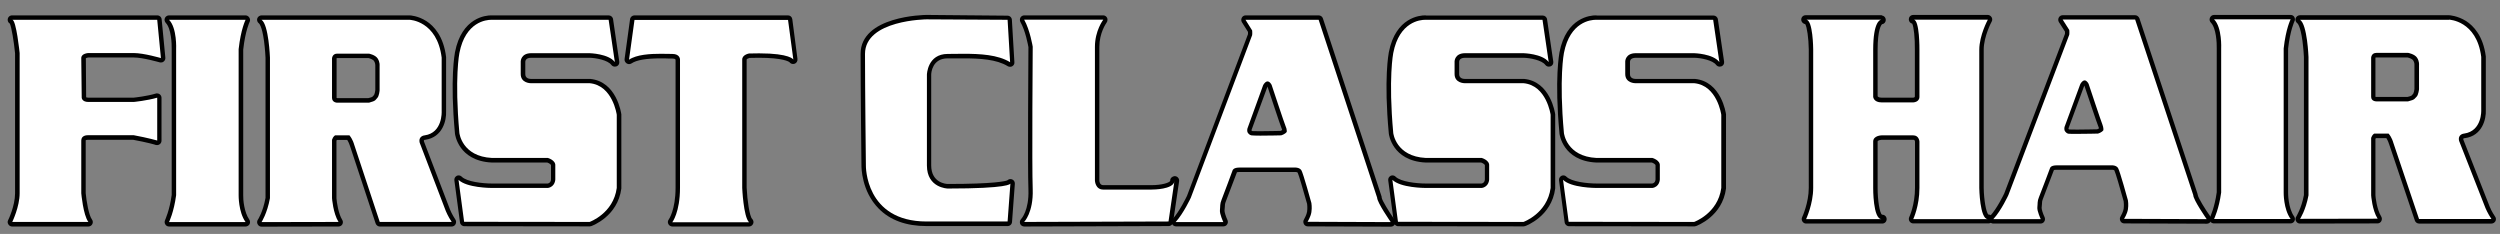
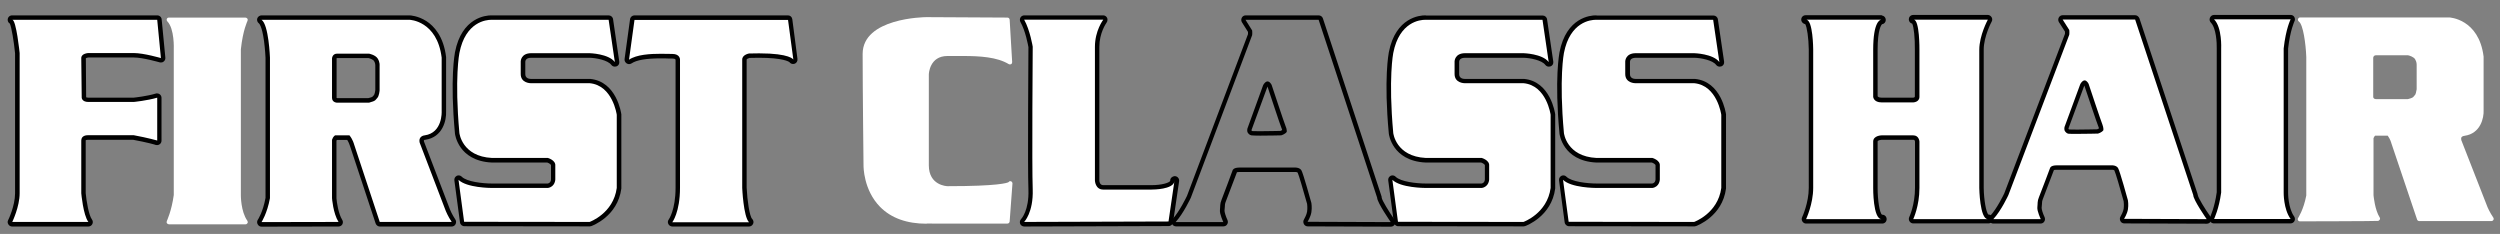
<svg xmlns="http://www.w3.org/2000/svg" version="1.1" id="First_Class_Hair_sign" x="0px" y="0px" viewBox="0 0 1691.9 158.3" style="enable-background:new 0 0 1691.9 158.3;" xml:space="preserve">
  <rect x="0" y="0" width="1691.9" height="158.3" fill="#808080" stroke="none" />
  <style type="text/css">
	.st0{fill:#FFFFFF;}
</style>
  <g id="FIRST_CLASS_HAIR">
    <g id="HAIR">
      <g id="R_1_">
        <path class="st0" d="M1556.5,149.8c-0.6,0-1.1-0.3-1.3-0.8c-0.3-0.5-0.2-1.1,0.1-1.5c0-0.1,3.7-5.6,5.5-15.2V38.6     c-0.3-8.7-2.1-22-5-24c-0.5-0.4-0.8-1.1-0.6-1.7c0.2-0.6,0.8-1.1,1.4-1.1h100.9c0.2,0,20.1,0.9,23.3,26.5c0,0.1,0,0.1,0,0.2v36     c0.3,5.3-2.1,15.9-12.9,17.4c-0.4,0-1.5,0.3-2,0.9c-0.3,0.5-0.4,1.1-0.2,2l17.8,45.5c0,0,1.5,3.5,3.9,7c0.3,0.5,0.3,1.1,0.1,1.5     s-0.8,0.8-1.3,0.8h-49c-0.6,0-1.2-0.4-1.4-1l-17.5-51.9c0,0,0-0.1,0-0.1c0,0-0.7-2.5-2.4-4.8h-8.5c-0.3,0.2-0.7,0.8-1.1,1.7v38.6     c0.1,0.8,0.9,9.9,4.2,15.1c0.3,0.5,0.3,1,0,1.5s-0.8,0.8-1.3,0.8C1609,149.7,1556.5,149.8,1556.5,149.8z M1608.1,37.4     c-1.8,0-2,1.4-2,1.8v26.3c0,1.5,1.7,1.6,2,1.6h21.4c3.2-0.8,3.6-1.3,4-1.8c0.2-0.3,0.4-0.6,0.8-0.9c0.5-0.4,1-2.5,1.2-4l0-16.4     c0-0.1,0-0.1,0-0.2c0-0.1,0.1-1.8-1.1-3.8c-1-1.5-3.7-2.4-4.8-2.6H1608.1z" />
-         <path d="M1657.4,13.3c0,0,18.7,0.6,21.8,25.2v36c0,0,0.7,14.2-11.6,15.9c0,0-4.4,0.3-3.4,4.9l17.9,45.6c0,0,1.5,3.6,4,7.3h-49     l-17.5-51.9c0,0-0.8-3.2-3.1-5.9h-9.7c0,0-1.4,0.7-2.1,2.9v38.9c0,0,0.7,10.1,4.4,15.8l-52.5,0.1c0,0,3.8-5.7,5.7-15.9V38.6     c0,0-0.8-22-5.7-25.2H1657.4 M1608.1,68.6h21.6c5-1.2,4.4-2,5.7-3.1c1.3-1.2,1.7-5.1,1.7-5.1l0-16.5c0,0,0.3-2.3-1.3-4.8     c-1.6-2.5-6-3.3-6-3.3s-18.2,0-21.6,0c-3.4,0-3.5,3.3-3.5,3.3v26.3C1604.6,68.6,1608.1,68.6,1608.1,68.6 M1657.4,10.3h-100.9     c-1.3,0-2.5,0.9-2.9,2.1s0.1,2.6,1.2,3.4c0,0,2,1.5,3.4,11.8c0.7,5.4,1,10.4,1,11V132c-1.7,9.2-5.2,14.5-5.2,14.6     c-0.6,0.9-0.7,2.1-0.1,3.1c0.5,1,1.5,1.6,2.6,1.6c0,0,0,0,0,0l52.5-0.1c1.1,0,2.1-0.6,2.6-1.6s0.5-2.1-0.1-3.1     c-3-4.8-3.9-13.4-3.9-14.4V94c0.1-0.2,0.2-0.3,0.3-0.5h7.1c1.2,1.9,1.7,3.6,1.7,3.7c0,0.1,0,0.1,0.1,0.2l17.5,51.9     c0.4,1.2,1.6,2,2.8,2h49c1.1,0,2.1-0.6,2.7-1.6c0.5-1,0.5-2.2-0.2-3.1c-2.2-3.2-3.6-6.4-3.7-6.8l-17.8-45.3c-0.1-0.5,0-0.7,0-0.7     c0.1-0.2,0.6-0.3,0.8-0.3c0.1,0,0.1,0,0.2,0c11.9-1.6,14.5-13.1,14.2-19V38.6c0-0.1,0-0.3,0-0.4c-1.8-13.9-8.3-20.7-13.4-24     C1663,10.6,1657.7,10.3,1657.4,10.3C1657.4,10.3,1657.4,10.3,1657.4,10.3L1657.4,10.3z M1607.7,38.9c0,0,0.1,0,0.4,0h21.3     c1.3,0.3,3.2,1.1,3.7,1.9c1,1.5,0.9,2.8,0.9,2.8c0,0.1,0,0.2,0,0.3l0,16.4c-0.1,1.2-0.5,2.6-0.8,3.1c-0.4,0.4-0.7,0.8-0.9,1     c-0.2,0.3-0.5,0.6-3,1.2h-21.2c-0.2,0-0.4-0.1-0.5-0.1V39.3C1607.6,39.1,1607.7,39,1607.7,38.9     C1607.7,38.9,1607.7,38.9,1607.7,38.9L1607.7,38.9z M1608.1,65.6C1608.1,65.6,1608.1,65.6,1608.1,65.6     C1608.1,65.6,1608.1,65.6,1608.1,65.6L1608.1,65.6L1608.1,65.6z" />
      </g>
      <g id="I_1_">
        <path class="st0" d="M1498.3,149.8c-0.5,0-1-0.3-1.3-0.7c-0.3-0.4-0.3-1-0.1-1.5c0-0.1,3.2-6.7,4.7-17.4V32.8     c0-0.2,0.6-13.6-4.4-18.6c-0.4-0.4-0.6-1.1-0.3-1.6c0.2-0.6,0.8-0.9,1.4-0.9h51.8c0.5,0,1,0.3,1.3,0.7c0.3,0.4,0.3,1,0,1.5     c0,0.1-3.1,6.1-4.5,19.1v97.5c0,0.1-0.1,10.8,4.4,17.1c0.3,0.5,0.4,1.1,0.1,1.6s-0.8,0.8-1.3,0.8H1498.3z" />
        <path d="M1550.2,13.1c0,0-3.2,6.1-4.7,19.7v97.5c0,0-0.2,11.2,4.7,17.9h-51.8c0,0,3.3-6.8,4.8-17.9V32.8c0,0,0.7-14.2-4.8-19.7     H1550.2 M1550.2,10.1h-51.8c-1.2,0-2.3,0.7-2.8,1.9s-0.2,2.4,0.6,3.3c3.7,3.7,4.1,14.1,4,17.4c0,0,0,0.1,0,0.1v97.3     c-1.4,10.4-4.5,16.8-4.5,16.8c-0.5,0.9-0.4,2,0.1,2.9c0.5,0.9,1.5,1.4,2.5,1.4h51.8c1.1,0,2.2-0.6,2.7-1.6c0.5-1,0.4-2.2-0.2-3.1     c-4.2-5.8-4.1-16.1-4.1-16.2l0-97.4c1.4-12.6,4.3-18.4,4.3-18.5c0.5-0.9,0.4-2-0.1-2.9C1552.2,10.6,1551.2,10.1,1550.2,10.1     L1550.2,10.1z M1550.2,16.1L1550.2,16.1L1550.2,16.1L1550.2,16.1z" />
      </g>
      <g id="A_1_">
        <path class="st0" d="M1437.5,149.7c-0.5,0-1-0.3-1.3-0.8s-0.2-1.1,0.1-1.5c0,0,1.9-3.1,2.3-5.8c0.4-2.5,0.1-5.1,0-5.6     c-2.3-8.2-5.7-20.1-6.5-21.4c-0.7-1.1-2.4-1.1-2.5-1.1h-37.9c-2.1,0-2.9,0.6-3,0.8c0,0,0,0,0,0c-0.3,0.7-6.3,16.9-7.5,19.8     c-0.7,1.7-0.8,2.9-0.8,4.3c0,0.6,0,1.4-0.1,2.2c-0.2,1.4,1.2,5.1,2.1,7.2c0.2,0.5,0.2,1-0.1,1.4s-0.8,0.7-1.3,0.7H1349     c-0.6,0-1.1-0.4-1.4-0.9s-0.1-1.2,0.3-1.6c5-5.4,9.6-15.1,9.9-15.8l41.1-108.3c0.1-0.8,0-1.8,0-2.3l-4.3-6.8     c-0.3-0.5-0.3-1-0.1-1.5c0.3-0.5,0.8-0.8,1.3-0.8h49.1c0.6,0,1.2,0.4,1.4,1l39.3,118.7c0.1,0.2,0.1,0.3,0.1,0.5     c0,1.7,4.6,9.4,8.9,15.4c0.3,0.5,0.4,1.1,0.1,1.6c-0.3,0.5-0.8,0.8-1.3,0.8C1493.5,149.8,1437.5,149.7,1437.5,149.7z      M1398.5,87.7c0.1,0.2,0.6,1.1,1.5,1.3c0.2,0,1.1,0.2,5.7,0.2c5.4,0,12.5-0.2,13.8-0.2c0.6-0.2,1.7-0.6,2.5-1.4     c0-0.5-0.1-1.5-0.6-2.7c-0.8-1.8-8.3-24.5-9.3-27.5c-0.3-0.7-1-1.5-1.3-1.5c-0.2,0-0.8,0.3-1.5,1.6l-10.7,28.9c0,0,0,0,0,0     C1398.5,86.4,1398.3,87,1398.5,87.7z" />
        <path d="M1445,13.3l39.3,118.7c0,3.3,9.1,16.3,9.1,16.3l-55.9-0.2c0,0,2.1-3.3,2.6-6.4s0-6.1,0-6.1s-5.5-20.1-6.7-21.9     c-1.2-1.8-3.7-1.8-3.7-1.8s-33.9,0-37.9,0s-4.4,1.8-4.4,1.8s-6.3,16.9-7.5,19.7c-1.2,2.8-0.8,4.4-1.1,6.9c-0.3,2.5,2.3,8,2.3,8     H1349c5.4-5.8,10.2-16.3,10.2-16.3l41.2-108.5c0.2-1.4,0-3.2,0-3.2l-4.5-7.1H1445 M1405.8,90.6c5.9,0,14-0.2,14-0.2     s2.5-0.6,3.7-2.3c0,0,0.2-1.6-0.7-3.9c-0.8-1.8-9.3-27.4-9.3-27.4s-1.1-2.4-2.7-2.4c-0.8,0-1.8,0.6-2.9,2.4l-10.7,29.1     c0,0-0.3,1.1,0,2.3c0,0,0.7,1.9,2.6,2.3C1400.4,90.6,1402.8,90.6,1405.8,90.6 M1445,10.3h-49.1c-1.1,0-2.1,0.6-2.6,1.6     s-0.5,2.1,0.1,3.1l4.1,6.4c0,0.5,0,1,0,1.5l-41.1,108c-0.5,1-4.9,10.3-9.7,15.4c-0.8,0.9-1,2.1-0.5,3.2s1.6,1.8,2.7,1.8h32.1     c1,0,2-0.5,2.5-1.4c0.6-0.9,0.6-2,0.2-2.9c-1.2-2.5-2.1-5.5-2-6.4c0.1-0.9,0.1-1.6,0.2-2.3c0-1.4,0.1-2.3,0.7-3.8     c1.1-2.7,6.4-16.8,7.4-19.4c0.2-0.1,0.8-0.2,1.8-0.2h37.9c0.4,0,1,0.2,1.2,0.4c0.8,1.6,3.8,11.8,6.3,20.9c0.1,0.6,0.3,2.9,0,5.1     c-0.3,2-1.7,4.5-2.1,5.2c-0.6,0.9-0.6,2.1-0.1,3.1c0.5,1,1.5,1.6,2.6,1.6l55.9,0.2c0,0,0,0,0,0c1.1,0,2.1-0.6,2.7-1.6     c0.5-1,0.4-2.2-0.2-3.1c-4-5.6-8.3-12.8-8.6-14.6c0-0.3-0.1-0.6-0.2-0.9l-39.3-118.7C1447.4,11.2,1446.3,10.3,1445,10.3     L1445,10.3z M1410.5,58.1c0-0.1,0.1-0.1,0.1-0.2c0,0,0,0,0,0c1.6,4.7,8.6,25.7,9.4,27.5c0.3,0.6,0.4,1.1,0.5,1.5     c-0.4,0.2-0.8,0.4-1.2,0.6c-1.7,0-8.4,0.2-13.5,0.2c-4.2,0-5.3-0.1-5.5-0.1c-0.2,0-0.3-0.2-0.4-0.4c0-0.2,0-0.3,0-0.4     L1410.5,58.1L1410.5,58.1z" />
      </g>
      <g id="H_1_">
        <path class="st0" d="M1294.8,149.8c-0.5,0-1-0.3-1.3-0.7s-0.3-1-0.1-1.4c0-0.1,4-8.7,4-20.4V95.8c0-0.6-0.3-2.7-2.7-2.7h-21.4     c-0.1,0-4.2,0.1-4.2,2.7v31.4c0,6.1,0.8,16.6,3.4,19.2c0.4,0.4,0.6,0.4,0.8,0.4h0.4c0.8,0,1.5,0.7,1.5,1.5s-0.7,1.5-1.5,1.5     h-51.5c-0.5,0-1-0.3-1.3-0.7c-0.3-0.4-0.3-1-0.1-1.4c0-0.1,4.6-10.2,4.6-20.5V33.4c0-10.3-1.8-18.6-3.3-18.6h-0.3     c-0.8,0-1.5-0.7-1.5-1.5s0.7-1.5,1.5-1.5c0,0,51.3,0,51.3,0c0.2,0,0.2,0,0.2,0c0.8,0.1,1.4,0.8,1.3,1.6s-0.7,1.4-1.5,1.4h0     c-0.2,0.1-4.1,1.5-4.1,18.9v31.8c0,0.3,0.4,2.3,4.2,2.3h21.4c0.4,0,2.7-0.2,2.7-2.3V33.8c0.1-9.2-1-17.9-2.4-18.9     c-1.6,0-1.6-1.3-1.6-1.5c0-0.2,0-1.5,1.7-1.5l50.2,0c0.5,0,1,0.3,1.3,0.7c0.3,0.5,0.3,1,0,1.5c-0.1,0.1-5.6,10.4-5.6,19.7v93.5     c0.1,10.2,2.1,19.6,4.3,19.6h0.4c0.8,0,1.5,0.7,1.5,1.5s-0.7,1.5-1.5,1.5H1294.8z" />
        <path d="M1273.3,13.3C1273.3,13.3,1273.3,13.3,1273.3,13.3C1273.3,13.3,1273.3,13.3,1273.3,13.3     C1273.2,13.3,1273.3,13.3,1273.3,13.3 M1295.1,13.3C1295.1,13.3,1295.1,13.3,1295.1,13.3C1294.8,13.3,1294.8,13.3,1295.1,13.3      M1295.1,13.3c3.7,0,50.2,0,50.2,0s-5.8,10.6-5.8,20.4s0,93.5,0,93.5s0.3,21.1,5.8,21.1c-4.7,0-50.5,0-50.5,0s4.2-8.8,4.2-21.1     s0-31.4,0-31.4s-0.2-4.2-4.2-4.2s-21.4,0-21.4,0s-5.7,0.1-5.7,4.2c0,4.1,0,31.4,0,31.4s-0.2,21.1,5.7,21.1c0.3,0,0.4,0,0.4,0     h-51.5c0,0,4.8-10.3,4.8-21.1s0-93.8,0-93.8s-0.1-20.1-4.8-20.1c-0.2,0-0.3,0-0.3,0s48.4,0,51.2,0c-0.8,0.1-5.5,1.2-5.5,20.4     c0,21.1,0,31.8,0,31.8s0.2,3.8,5.7,3.8s21.4,0,21.4,0s4.2-0.1,4.2-3.8s0-31.8,0-31.8S1299.2,13.4,1295.1,13.3 M1345.6,148.3     c0,0-0.1,0-0.4,0C1345.5,148.3,1345.6,148.3,1345.6,148.3 M1273.3,10.3c0,0-0.1,0-0.1,0h-50.9h-0.3c-1.7,0-3,1.3-3,3     c0,1.5,1.2,2.8,2.7,3c1.2,1.9,2.3,9.6,2.4,17.1v93.8c0,10-4.4,19.7-4.5,19.8c-0.4,0.9-0.4,2,0.2,2.9c0.6,0.9,1.5,1.4,2.5,1.4     h51.5c1.7,0,3-1.3,3-3s-1.3-3-3-3h-0.2c-1.6-1.4-2.9-9.9-2.9-18.1l0-31.4c0-1,2.7-1.2,2.7-1.2l21.4,0c0.5,0,1.1,0.2,1.2,1.2v31.3     c0,11.4-3.8,19.7-3.9,19.8c-0.4,0.9-0.4,2,0.2,2.9c0.6,0.9,1.5,1.4,2.5,1.4h50.5h0.4c1.7,0,3-1.3,3-3s-1.3-3-3-3h-0.1     c-1.5-1.6-3-10-3.1-18.1l0-93.5c0-8.9,5.3-18.9,5.4-19c0.5-0.9,0.5-2.1-0.1-3s-1.5-1.5-2.6-1.5l-50.2,0c0,0,0,0,0,0     c-2.4,0-3.2,1.8-3.2,3c0,0.7,0.4,2.4,2.3,2.9c1.1,2.1,1.9,9.9,1.8,17.5l0,31.8c0,0.7-0.9,0.8-1.2,0.8h-21.3c-2.3,0-2.6-0.9-2.7-1     V33.8c0-14,2.5-17,3-17.4c1.4-0.2,2.4-1.3,2.5-2.7c0.1-1.6-1-3-2.6-3.2C1273.7,10.4,1273.5,10.3,1273.3,10.3L1273.3,10.3z      M1294.6,66.3C1294.6,66.3,1294.6,66.3,1294.6,66.3C1294.6,66.3,1294.6,66.3,1294.6,66.3L1294.6,66.3z" />
      </g>
    </g>
    <g id="FIRST_CLASS">
      <g>
        <g>
          <g id="S_23_">
            <path class="st0" d="M1061.6,151.7c-0.8,0-1.4-0.6-1.5-1.3l-3.8-28.4c-0.1-0.6,0.2-1.3,0.8-1.5c0.2-0.1,0.4-0.2,0.7-0.2       c0.4,0,0.8,0.1,1.1,0.4c4,4,15.8,5.1,21.5,5.1h37.8c3.4-0.6,3.6-3.9,3.6-4.2v-9.3c0-0.1,0-0.1,0-0.2c0.2-2.1-3-3.3-3.7-3.6       h-37.6c-21.5-1-23.6-18-23.6-18.2c-3.4-37.1-0.1-53.9,0-54.6c4.4-22.7,19.9-23.8,23-23.8c0.3,0,0.5,0,0.7,0h78.9       c0.7,0,1.4,0.5,1.5,1.3l4.2,28.6c0.1,0.7-0.3,1.3-0.9,1.6c-0.2,0.1-0.4,0.1-0.6,0.1c-0.5,0-0.9-0.2-1.2-0.6       c-3.1-4.2-12.6-5.3-15.9-5.4l-39.5,0c-5.3,0-5.6,3.7-5.6,4.1v8.6c0,4.5,4.7,4.7,5.2,4.7h39.9c0,0,0.1,0,0.1,0       c16.7,1.5,19.7,22.5,19.7,22.7c0,0.1,0,0.1,0,0.2v49.5c0,0.1,0,0.1,0,0.2c-2.4,18-18.7,24-19.4,24.2c-0.2,0.1-0.3,0.1-0.5,0.1       C1146.5,151.8,1061.6,151.7,1061.6,151.7z" />
            <path d="M1079.9,13.4c0.4,0,0.6,0,0.6,0h78.9l4.2,28.6c-4.3-5.7-17.1-6-17.1-6H1107c-7,0-7.1,5.5-7.1,5.5v8.6       c0,6.2,6.7,6.2,6.7,6.2h39.9c15.7,1.4,18.4,21.4,18.4,21.4v49.5c-2.3,17.3-18.4,23-18.4,23l-84.9-0.1l-3.8-28.4       c5.5,5.4,21.7,5.5,22.6,5.5c0,0,0,0,0,0h37.9c4.9-0.8,5-5.7,5-5.7v-9.3c0.4-3.8-5-5.3-5-5.3h-37.8c-20.4-1-22.1-16.9-22.1-16.9       c-3.4-37.2,0-54.1,0-54.1C1062.5,14.6,1076.8,13.4,1079.9,13.4 M1079.9,10.4C1079.9,10.4,1079.9,10.4,1079.9,10.4       c-3.3,0-19.9,1.2-24.5,25c-0.1,0.7-3.5,17.7,0,55c0,0.2,0.6,4.9,4,9.6c3.1,4.3,9.3,9.5,21,10c0,0,0.1,0,0.1,0h37.4       c1.1,0.4,2.6,1.3,2.5,1.9c0,0.1,0,0.2,0,0.3v9.2c0,0.7-0.3,2.4-2.2,2.8h-37.6c-6.4,0-17.1-1.2-20.5-4.6       c-0.6-0.6-1.3-0.9-2.1-0.9c-0.5,0-0.9,0.1-1.3,0.3c-1.1,0.6-1.8,1.8-1.6,3.1l3.8,28.4c0.2,1.5,1.5,2.6,3,2.6l84.9,0.1       c0,0,0,0,0,0c0.3,0,0.7-0.1,1-0.2c0.7-0.3,17.8-6.5,20.3-25.4c0-0.1,0-0.3,0-0.4V77.8c0-0.1,0-0.3,0-0.4       c-0.1-0.9-3.2-22.3-21.1-24c-0.1,0-0.2,0-0.3,0h-39.9c-1.1,0-3.7-0.4-3.7-3.2v-8.5c0.1-1,0.7-2.6,4.1-2.6h39.5       c4.4,0.1,12.3,1.6,14.7,4.8c0.6,0.8,1.5,1.2,2.4,1.2c0.4,0,0.8-0.1,1.2-0.2c1.3-0.5,2-1.8,1.8-3.2l-4.2-28.6       c-0.2-1.5-1.5-2.6-3-2.6h-78.8C1080.5,10.4,1080.2,10.4,1079.9,10.4L1079.9,10.4L1079.9,10.4z" />
          </g>
          <g id="S_22_">
            <path class="st0" d="M946.1,151.7c-0.8,0-1.4-0.6-1.5-1.3l-3.8-28.4c-0.1-0.6,0.2-1.3,0.8-1.5c0.2-0.1,0.4-0.2,0.7-0.2       c0.4,0,0.8,0.1,1.1,0.4c4,4,15.8,5.1,21.5,5.1h37.8c3.4-0.6,3.6-3.9,3.6-4.2v-9.3c0-0.1,0-0.1,0-0.2c0.2-2.1-3-3.3-3.7-3.6H965       c-21.5-1-23.6-18-23.6-18.2c-3.4-37.1-0.1-53.9,0-54.6c4.4-22.7,19.9-23.8,23-23.8c0.3,0,0.5,0,0.7,0h78.9       c0.7,0,1.4,0.5,1.5,1.3l4.2,28.6c0.1,0.7-0.3,1.3-0.9,1.6c-0.2,0.1-0.4,0.1-0.6,0.1c-0.5,0-0.9-0.2-1.2-0.6       c-3.1-4.2-12.6-5.3-15.9-5.4l-39.5,0c-5.3,0-5.6,3.7-5.6,4.1v8.6c0,4.5,4.7,4.7,5.2,4.7h39.9c0,0,0.1,0,0.1,0       c16.7,1.5,19.7,22.5,19.7,22.7c0,0.1,0,0.1,0,0.2v49.5c0,0.1,0,0.1,0,0.2c-2.4,18-18.7,24-19.4,24.2c-0.2,0.1-0.3,0.1-0.5,0.1       C1031,151.8,946.1,151.7,946.1,151.7z" />
            <path d="M964.4,13.4c0.4,0,0.6,0,0.6,0h78.9l4.2,28.6c-4.3-5.7-17.1-6-17.1-6h-39.5c-7,0-7.1,5.5-7.1,5.5v8.6       c0,6.2,6.7,6.2,6.7,6.2h39.9c15.7,1.4,18.4,21.4,18.4,21.4v49.5c-2.3,17.3-18.4,23-18.4,23l-84.9-0.1l-3.8-28.4       c5.5,5.4,21.7,5.5,22.6,5.5c0,0,0,0,0,0h37.9c4.9-0.8,5-5.7,5-5.7v-9.3c0.4-3.8-5-5.3-5-5.3H965c-20.4-1-22.1-16.9-22.1-16.9       c-3.4-37.2,0-54.1,0-54.1C947,14.6,961.3,13.4,964.4,13.4 M964.4,10.4C964.4,10.4,964.4,10.4,964.4,10.4       c-3.3,0-19.9,1.2-24.5,25c-0.1,0.7-3.5,17.7,0,55c0,0.2,0.6,4.9,4,9.6c3.1,4.3,9.3,9.5,21,10c0,0,0.1,0,0.1,0h37.4       c1.1,0.4,2.6,1.3,2.5,1.9c0,0.1,0,0.2,0,0.3v9.2c0,0.7-0.3,2.4-2.2,2.8H965c-6.4,0-17.1-1.2-20.5-4.6c-0.6-0.6-1.3-0.9-2.1-0.9       c-0.5,0-0.9,0.1-1.3,0.3c-1.1,0.6-1.8,1.8-1.6,3.1l3.8,28.4c0.2,1.5,1.5,2.6,3,2.6l84.9,0.1c0,0,0,0,0,0c0.3,0,0.7-0.1,1-0.2       c0.7-0.3,17.8-6.5,20.3-25.4c0-0.1,0-0.3,0-0.4V77.8c0-0.1,0-0.3,0-0.4c-0.1-0.9-3.2-22.3-21.1-24c-0.1,0-0.2,0-0.3,0h-39.9       c-1.1,0-3.7-0.4-3.7-3.2v-8.5c0.1-1,0.7-2.6,4.1-2.6h39.5c4.4,0.1,12.3,1.6,14.7,4.8c0.6,0.8,1.5,1.2,2.4,1.2       c0.4,0,0.8-0.1,1.2-0.2c1.3-0.5,2-1.8,1.8-3.2l-4.2-28.6c-0.2-1.5-1.5-2.6-3-2.6h-78.8C965,10.4,964.7,10.4,964.4,10.4       L964.4,10.4L964.4,10.4z" />
          </g>
          <g id="A_9_">
-             <path class="st0" d="M884.9,151.6c-0.5,0-1-0.3-1.3-0.8c-0.3-0.5-0.2-1.1,0-1.5c0,0,2-3.1,2.4-5.9c0.4-2.6,0.1-5.2,0-5.7       c-2.3-8.3-5.8-20.4-6.5-21.7c-0.7-1.1-2.5-1.1-2.5-1.1h-38.2c-2.1,0-2.9,0.6-3,0.8c0,0,0,0,0,0c-0.3,0.7-6.4,17.1-7.6,20       c-0.7,1.8-0.8,2.9-0.8,4.4c0,0.7,0,1.4-0.1,2.2c-0.2,1.5,1.2,5.3,2.2,7.3c0.2,0.5,0.2,1-0.1,1.4c-0.3,0.4-0.8,0.7-1.3,0.7       h-32.3c-0.6,0-1.1-0.4-1.4-0.9c-0.2-0.5-0.1-1.2,0.3-1.6c5-5.5,9.7-15.3,10-16.1l41.4-109.7c0.1-0.8,0-1.8,0-2.3l-4.3-6.9       c-0.3-0.5-0.3-1,0-1.5c0.3-0.5,0.8-0.8,1.3-0.8h49.4c0.6,0,1.2,0.4,1.4,1l39.6,120.3c0,0.2,0.1,0.3,0.1,0.5       c0,1.8,4.6,9.5,8.9,15.6c0.3,0.5,0.4,1.1,0.1,1.6c-0.3,0.5-0.8,0.8-1.3,0.8C941.2,151.8,884.9,151.6,884.9,151.6z M845.6,88.8       c0.1,0.2,0.6,1.1,1.6,1.3c0.2,0,1.1,0.2,5.8,0.2c5.4,0,12.6-0.2,13.8-0.2c0.6-0.2,1.8-0.6,2.5-1.4c0-0.5-0.1-1.5-0.7-2.8       c-0.8-1.8-8.4-24.8-9.4-27.8c-0.3-0.7-1-1.5-1.4-1.5c-0.2,0-0.8,0.3-1.6,1.6l-10.7,29.3c0,0,0,0,0,0       C845.6,87.5,845.4,88.1,845.6,88.8z" />
            <path d="M892.4,13.4L932,133.8c0,3.3,9.2,16.5,9.2,16.5l-56.3-0.2c0,0,2.1-3.3,2.6-6.5s0-6.2,0-6.2s-5.6-20.4-6.8-22.2       c-1.2-1.8-3.8-1.8-3.8-1.8s-34.2,0-38.2,0s-4.5,1.8-4.5,1.8s-6.3,17.1-7.5,20c-1.2,2.9-0.8,4.4-1.1,7s2.3,8.1,2.3,8.1h-32.3       c5.4-5.9,10.3-16.5,10.3-16.5l41.5-110c0.2-1.4,0-3.2,0-3.2l-4.5-7.2H892.4 M852.9,91.8c6,0,14.1-0.2,14.1-0.2s2.5-0.6,3.8-2.3       c0,0,0.3-1.7-0.8-4c-0.8-1.8-9.4-27.8-9.4-27.8s-1.1-2.4-2.8-2.4c-0.8,0-1.8,0.6-2.9,2.4L844.2,87c0,0-0.3,1.1,0,2.3       c0,0,0.7,1.9,2.7,2.3C847.5,91.7,849.9,91.8,852.9,91.8 M892.4,10.4H843c-1.1,0-2.1,0.6-2.6,1.6c-0.5,1-0.5,2.1,0.1,3.1       l4.1,6.5c0,0.5,0,1,0,1.5l-41.3,109.5c-0.5,1-5,10.4-9.7,15.6c-0.8,0.9-1,2.1-0.5,3.2c0.5,1.1,1.6,1.8,2.7,1.8H828       c1,0,2-0.5,2.5-1.4c0.6-0.9,0.6-1.9,0.2-2.9c-1.2-2.5-2.1-5.6-2-6.5c0.1-0.9,0.1-1.6,0.2-2.3c0-1.4,0.1-2.3,0.7-3.8       c1.1-2.7,6.5-17.1,7.5-19.7c0.2-0.1,0.8-0.2,1.8-0.2H877c0.4,0,1,0.2,1.2,0.4c0.8,1.6,3.8,12,6.4,21.2c0.1,0.6,0.3,2.9,0,5.2       c-0.3,2-1.7,4.6-2.1,5.3c-0.6,0.9-0.6,2.1-0.1,3.1c0.5,1,1.5,1.6,2.6,1.6l56.3,0.2c0,0,0,0,0,0c1.1,0,2.1-0.6,2.7-1.6       c0.5-1,0.4-2.2-0.2-3.1c-4-5.7-8.4-13-8.7-14.8c0-0.3-0.1-0.6-0.1-0.9L895.3,12.5C894.9,11.2,893.7,10.4,892.4,10.4L892.4,10.4       z M857.7,58.8c0.1-0.1,0.1-0.2,0.1-0.2c0,0,0,0,0,0c1.6,4.8,8.6,26.1,9.4,27.9c0.3,0.6,0.4,1.1,0.5,1.5       c-0.4,0.3-0.9,0.5-1.2,0.6c-1.7,0-8.5,0.2-13.6,0.2c-4.2,0-5.3-0.1-5.5-0.1c-0.2-0.1-0.3-0.2-0.4-0.4c0-0.2,0-0.4,0-0.4       L857.7,58.8L857.7,58.8z" />
          </g>
          <g id="L_8_">
            <path class="st0" d="M693.2,151.8c-0.6,0-1.2-0.4-1.4-0.9c-0.2-0.6-0.1-1.2,0.3-1.6c0.1-0.1,5.9-6.1,5.3-20.9       c-0.6-15.3,0-92.8,0-96.5c-0.2-1.2-2-11.3-5.6-17.6c-0.3-0.5-0.3-1,0-1.5c0.3-0.5,0.8-0.7,1.3-0.7h53.4c0.6,0,1.1,0.3,1.3,0.8       c0.3,0.5,0.2,1.1-0.2,1.6c-0.1,0.1-5.3,7-5.3,17.3v90.5c0,0.4,0.3,4.6,4.1,4.6l32.7,0c6.3,0,13.1-1.3,14.1-3.9l0.1-0.9       c0.1-0.7,0.7-1.3,1.5-1.3c0,0,0.1,0,0.1,0c0.8,0.1,1.4,0.7,1.4,1.5c0,0.5-0.1,0.9-0.2,1.3l-3.9,26.6c-0.1,0.7-0.7,1.3-1.5,1.3       C790.8,151.4,693.2,151.8,693.2,151.8z" />
            <path d="M746.6,13.4L746.6,13.4 M746.6,13.4c0,0-5.6,7.3-5.6,18.3s0,90.5,0,90.5s0.2,6.1,5.6,6.1c5.4,0,32.4,0,32.4,0       s0.1,0,0.2,0c1.9,0,14-0.2,15.5-5.1l-3.9,26.7l-97.7,0.3c0,0,6.3-6.3,5.8-22c-0.6-15.8,0-96.6,0-96.6s-1.8-11.2-5.8-18.3H746.6        M794.9,122.2L794.9,122.2 M794.9,122.2c0,0.4-0.1,0.7-0.2,1L794.9,122.2 M746.6,10.4L746.6,10.4h-53.4c-1.1,0-2.1,0.6-2.6,1.5       c-0.5,0.9-0.5,2.1,0,3c3.4,6,5.1,15.4,5.4,17c0,5.9-0.6,81.1,0,96.5c0.5,14-4.8,19.7-4.9,19.8c-0.9,0.9-1.1,2.1-0.7,3.3       c0.5,1.1,1.6,1.8,2.8,1.8c0,0,0,0,0,0l97.7-0.3c1.5,0,2.7-1.1,3-2.6l3.9-26.5c0.1-0.5,0.2-1,0.2-1.5c0-0.1,0-0.1,0-0.2       c0-1.6-1.3-3-3-3c0,0,0,0,0,0c-0.2,0-0.4,0-0.6,0.1c-0.5,0.1-1,0.4-1.4,0.7c-0.3,0.2-0.5,0.5-0.7,0.8c-0.2,0.3-0.3,0.6-0.3,1       l-0.1,0.7c-0.7,1.2-5.6,2.8-12.6,2.8l-0.2,0l-32.5,0c-2.3,0-2.6-2.5-2.6-3.1V31.7c0-9.4,4.5-15.8,4.9-16.4       c0.4-0.5,0.6-1.2,0.6-1.9C749.6,11.8,748.2,10.4,746.6,10.4L746.6,10.4z M746.6,16.4L746.6,16.4L746.6,16.4L746.6,16.4z" />
          </g>
          <g id="C_8_">
            <path class="st0" d="M627.1,151.4c-13.4,0-24-3.8-31.5-11.4c-11.3-11.5-11.2-27.4-11.2-28c0-0.5-0.6-52.6-0.6-75.5       c0-24.3,41.5-24.9,43.2-24.9l54.8,0.3c0.8,0,1.4,0.6,1.5,1.4l1.7,28.7c0,0.6-0.2,1.1-0.7,1.4c-0.2,0.1-0.5,0.2-0.8,0.2       c-0.3,0-0.5-0.1-0.8-0.2c-7.9-4.8-19.5-5.5-30.9-5.5c-1.9,0-3.7,0-5.5,0c-1.7,0-3.4,0-5.1,0c-12.1,0-12.6,12-12.6,12.5l0,61.5       c0,13.6,12.1,14.1,12.7,14.1c34.4,0,40.3-2.2,41.2-2.7c0.3-0.4,0.7-0.7,1.2-0.7c0,0,0,0,0,0c0.8,0,1.4,0.6,1.5,1.4       c0,0.1,0,0.2,0,0.2c0,0-1.9,25.7-1.9,25.7c-0.1,0.8-0.7,1.4-1.5,1.4H627.1z" />
-             <path d="M627.1,13.1l54.8,0.3l1.7,28.7c-8.3-5.1-20.3-5.7-31.6-5.7c-3.7,0-7.2,0.1-10.6,0.1c-13.8,0-14.1,14-14.1,14       s0,46.2,0,61.5s14.1,15.6,14.1,15.6c41.2,0,42.4-3.1,42.4-3.4l-1.9,25.7c0,0-13,0-54.8,0S586,112,586,112s-0.6-52.4-0.6-75.5       S627.1,13.1,627.1,13.1 M683.8,124.3C683.8,124.3,683.8,124.3,683.8,124.3L683.8,124.3 M627.1,10.1       C627.1,10.1,627.1,10.1,627.1,10.1c-1.8,0-44.7,0.7-44.7,26.4c0,22.6,0.6,73.8,0.6,75.5c0,1.2,0,17.3,11.6,29.1       c7.7,7.9,18.7,11.9,32.5,11.9h54.8c1.6,0,2.9-1.2,3-2.8l1.9-25.7c0,0,0,0,0,0c0-0.2,0-0.3,0-0.5c-0.1-1.6-1.4-2.8-3-2.8       c0,0,0,0,0,0c-0.9,0-1.6,0.4-2.2,0.9c-1.3,0.5-8.4,2.4-40.2,2.4c-1.2,0-11.2-0.8-11.2-12.6V50.5c0-1.2,0.7-11,11.1-11       c1.7,0,3.4,0,5.1,0c1.8,0,3.6,0,5.5,0c11.1,0,22.5,0.6,30.1,5.3c0.5,0.3,1,0.4,1.6,0.4c0.5,0,1.1-0.1,1.5-0.4       c1-0.6,1.5-1.6,1.4-2.7l-1.7-28.7c-0.1-1.6-1.4-2.8-3-2.8L627.1,10.1C627.1,10.1,627.1,10.1,627.1,10.1L627.1,10.1z" />
          </g>
        </g>
        <g>
          <g id="T_7_">
            <path class="st0" d="M455,151.8c-0.6,0-1.1-0.3-1.3-0.8c-0.3-0.5-0.2-1.1,0.1-1.6c0-0.1,4.9-6.7,4.9-22.3V40.3       c0-0.4-0.2-2.3-3.7-2.3c-0.7,0-1.6,0-2.7,0c-1.5,0-3.2-0.1-5.1-0.1c-10.2,0-16.9,1.2-20.6,3.7c-0.3,0.2-0.5,0.3-0.8,0.3       c-0.3,0-0.5-0.1-0.8-0.2c-0.5-0.3-0.8-0.9-0.7-1.5l3.7-26.9c0.1-0.7,0.7-1.3,1.5-1.3h103.8c0.8,0,1.4,0.6,1.5,1.3l3.6,26.9       c0.1,0.8-0.4,1.6-1.1,1.8c-0.1,0-0.3,0-0.4,0c-0.6,0-1.1-0.3-1.3-0.9c-0.5-0.5-4.2-3.5-21.8-3.5c-2.1,0-4.3,0-6.6,0.1       c-0.5,0.1-3.3,0.8-3.3,2.6V127c0.3,7.3,1.7,19.8,4.1,22.2c0.4,0.4,0.6,1.1,0.3,1.6c-0.2,0.6-0.8,0.9-1.4,0.9H455z" />
            <path d="M533.3,13.4l3.6,26.9c0,0-2.1-4.2-23.2-4.2c-2.1,0-4.3,0-6.8,0.1c0,0-4.6,0.8-4.6,4.1s0,86.8,0,86.8s0.8,19.5,4.6,23.3       H455c0,0,5.2-6.8,5.2-23.3s0-86.8,0-86.8s0.1-3.8-5.2-3.8c-1.7,0-4.5-0.1-7.8-0.1c-7.1,0-16.4,0.5-21.5,4l3.7-26.9H533.3        M533.3,10.4H429.4c-1.5,0-2.8,1.1-3,2.6l-3.7,26.9c-0.2,1.2,0.4,2.3,1.4,3c0.5,0.3,1,0.5,1.6,0.5c0.6,0,1.2-0.2,1.7-0.5       c3.4-2.3,10-3.4,19.8-3.4c1.9,0,3.7,0,5.1,0.1c1.1,0,2,0,2.7,0c0.9,0,1.7,0.2,2,0.5c0.1,0.1,0.2,0.3,0.2,0.3c0,0,0,0,0,0.1V127       c0,15-4.5,21.4-4.6,21.5c-0.7,0.9-0.8,2.1-0.3,3.1s1.6,1.7,2.7,1.7h51.9c1.2,0,2.3-0.7,2.8-1.9c0.5-1.1,0.2-2.4-0.7-3.3       c-1.7-1.7-3.3-12.4-3.7-21.2V40.3c0-0.3,1.1-0.9,1.9-1.1c2.2-0.1,4.4-0.1,6.4-0.1c16.3,0,20.3,2.6,20.7,3       c0.6,0.8,1.5,1.2,2.4,1.2c0.3,0,0.6,0,0.9-0.1c1.4-0.4,2.3-1.8,2.1-3.3L536.2,13C536,11.5,534.8,10.4,533.3,10.4L533.3,10.4z" />
          </g>
          <g id="S_21_">
            <path class="st0" d="M314.1,151.7c-0.8,0-1.4-0.6-1.5-1.3l-3.8-28.4c-0.1-0.6,0.2-1.3,0.8-1.5c0.2-0.1,0.4-0.2,0.7-0.2       c0.4,0,0.8,0.1,1.1,0.4c4,4,15.8,5.1,21.5,5.1h37.8c3.5-0.6,3.6-4.1,3.6-4.2v-9.3c0-0.1,0-0.1,0-0.2c0.2-2.1-3-3.3-3.7-3.6H333       c-21.5-1-23.6-18-23.6-18.2c-3.4-37.1-0.1-53.9,0-54.6c4.4-22.7,19.9-23.8,23-23.8c0.3,0,0.5,0,0.7,0h78.9       c0.7,0,1.4,0.5,1.5,1.3l4.2,28.6c0.1,0.7-0.3,1.3-0.9,1.6c-0.2,0.1-0.4,0.1-0.6,0.1c-0.5,0-0.9-0.2-1.2-0.6       c-3.1-4.2-12.6-5.3-15.9-5.4l-39.5,0c-5.3,0-5.6,3.7-5.6,4.1l0,8.6c0,4.5,4.7,4.7,5.2,4.7H399c0,0,0.1,0,0.1,0       c16.7,1.5,19.7,22.5,19.7,22.7c0,0.1,0,0.1,0,0.2v49.5c0,0.1,0,0.1,0,0.2c-2.4,18-18.7,24-19.4,24.2c-0.2,0.1-0.3,0.1-0.5,0.1       C399,151.8,314.1,151.7,314.1,151.7z" />
            <path d="M332.4,13.4c0.4,0,0.6,0,0.6,0h78.9l4.2,28.6c-4.3-5.7-17.1-6-17.1-6h-39.5c-7,0-7.1,5.5-7.1,5.5v8.6       c0,6.2,6.7,6.2,6.7,6.2H399c15.7,1.4,18.4,21.4,18.4,21.4v49.5c-2.3,17.3-18.4,23-18.4,23l-84.9-0.1l-3.8-28.4       c5.5,5.4,21.7,5.5,22.6,5.5c0,0,0,0,0,0h37.9c4.9-0.8,5-5.7,5-5.7v-9.3c0.4-3.8-5-5.3-5-5.3H333c-20.4-1-22.1-16.9-22.1-16.9       c-3.4-37.3,0-54.1,0-54.1C315,14.6,329.3,13.4,332.4,13.4 M332.4,10.4C332.4,10.4,332.4,10.4,332.4,10.4       c-3.3,0-19.9,1.2-24.5,25c-0.1,0.7-3.5,17.7,0,55c0,0.2,0.6,4.9,4,9.6c3.1,4.3,9.3,9.5,21,10c0,0,0.1,0,0.1,0h37.4       c1.1,0.4,2.6,1.3,2.5,1.9c0,0.1,0,0.2,0,0.3v9.2c0,0.7-0.3,2.4-2.2,2.8H333c-6.4,0-17.1-1.2-20.5-4.6c-0.6-0.6-1.3-0.9-2.1-0.9       c-0.5,0-0.9,0.1-1.3,0.3c-1.1,0.6-1.8,1.8-1.6,3.1l3.8,28.4c0.2,1.5,1.5,2.6,3,2.6l84.9,0.1c0,0,0,0,0,0c0.3,0,0.7-0.1,1-0.2       c0.7-0.3,17.8-6.5,20.3-25.4c0-0.1,0-0.3,0-0.4V77.8c0-0.1,0-0.3,0-0.4c-0.1-0.9-3.2-22.3-21.1-24c-0.1,0-0.2,0-0.3,0h-39.9       c-1.1,0-3.7-0.4-3.7-3.2v-8.5c0.1-1,0.7-2.6,4.1-2.6H399c4.4,0.1,12.3,1.6,14.7,4.8c0.6,0.8,1.5,1.2,2.4,1.2       c0.4,0,0.8-0.1,1.2-0.2c1.3-0.5,2-1.8,1.8-3.2L414.9,13c-0.2-1.5-1.5-2.6-3-2.6h-78.8C333,10.4,332.7,10.4,332.4,10.4       L332.4,10.4L332.4,10.4z" />
          </g>
          <g id="R_8_">
            <path class="st0" d="M177,151.8c-0.6,0-1.1-0.3-1.3-0.8c-0.3-0.5-0.2-1.1,0.1-1.5c0-0.1,3.6-5.7,5.4-15.5V39       c-0.3-8.9-2.1-22.4-5-24.3c-0.5-0.4-0.8-1.1-0.6-1.7c0.2-0.6,0.8-1.1,1.4-1.1h100.2c0.2,0,19.9,1,23.2,26.9c0,0.1,0,0.1,0,0.2       v36.5c0.3,5.4-2,16.1-12.8,17.6c-0.4,0-1.4,0.3-1.9,0.9c-0.3,0.5-0.4,1.2-0.2,2.1l17.7,46.1c0,0,1.5,3.5,3.9,7.1       c0.3,0.5,0.3,1.1,0.1,1.5c-0.3,0.5-0.8,0.8-1.3,0.8H257c-0.6,0-1.2-0.4-1.4-1l-17.4-52.6c0,0,0-0.1,0-0.1c0,0-0.7-2.5-2.4-4.9       h-8.4c-0.3,0.3-0.7,0.8-1.1,1.7V134c0.1,0.8,0.9,10.1,4.1,15.3c0.3,0.5,0.3,1,0,1.5c-0.3,0.5-0.8,0.8-1.3,0.8       C229.1,151.7,177,151.8,177,151.8z M228.2,37.8c-1.8,0-2,1.4-2,1.9v26.7c0,1.5,1.4,1.6,2,1.7l21.2,0c3.2-0.8,3.5-1.3,4-1.8       c0.2-0.3,0.4-0.6,0.8-0.9c0.5-0.4,1-2.5,1.2-4.1l0-16.7c0-0.1,0-0.1,0-0.2c0-0.1,0.1-1.8-1.1-3.9c-1-1.5-3.7-2.4-4.8-2.6H228.2       z" />
            <path d="M277.2,13.4c0,0,18.6,0.6,21.7,25.6v36.5c0,0,0.7,14.4-11.5,16.1c0,0-4.4,0.3-3.4,4.9l17.7,46.3c0,0,1.5,3.7,4,7.4H257       l-17.4-52.6c0,0-0.8-3.2-3.1-6h-9.7c0,0-1.4,0.7-2.1,3v39.5c0,0,0.7,10.2,4.4,16.1l-52.1,0.1c0,0,3.8-5.8,5.7-16.2V39       c0,0-0.8-22.3-5.7-25.6H277.2 M228.2,69.5h21.5c5-1.3,4.4-2,5.6-3.2c1.3-1.2,1.6-5.1,1.6-5.1l0-16.8c0,0,0.3-2.3-1.3-4.8       c-1.6-2.5-5.9-3.3-5.9-3.3s-18,0-21.5,0c-3.4,0-3.5,3.3-3.5,3.3v26.7C224.8,69.5,228.2,69.5,228.2,69.5 M277.2,10.4H177       c-1.3,0-2.5,0.9-2.9,2.1s0.1,2.6,1.2,3.4c0,0,2,1.5,3.4,12c0.7,5.4,1,10.6,1,11.2v94.8c-1.7,9.5-5.1,14.7-5.2,14.8       c-0.6,0.9-0.7,2.1-0.1,3.1c0.5,1,1.5,1.6,2.6,1.6c0,0,0,0,0,0l52.1-0.1c1.1,0,2.1-0.6,2.6-1.5c0.5-1,0.5-2.1-0.1-3       c-2.6-4.2-3.7-11.9-3.9-14.6V95.2c0.1-0.2,0.2-0.4,0.3-0.5h7c1.2,1.9,1.7,3.7,1.7,3.7c0,0.1,0,0.1,0.1,0.2l17.4,52.6       c0.4,1.2,1.6,2.1,2.8,2.1h48.7c1.1,0,2.1-0.6,2.6-1.6c0.5-1,0.5-2.2-0.1-3.1c-2.2-3.3-3.6-6.5-3.7-6.9l-17.6-46       c-0.1-0.5,0-0.7,0-0.8c0.1-0.2,0.6-0.3,0.7-0.3c0.1,0,0.1,0,0.2,0c11.8-1.7,14.4-13.2,14.1-19.2V39c0-0.1,0-0.2,0-0.4       c-1.7-14-8.2-21-13.3-24.3C282.8,10.6,277.5,10.4,277.2,10.4C277.2,10.4,277.2,10.4,277.2,10.4L277.2,10.4z M227.9,39.3       c0,0,0.1,0,0.3,0h21.2c1.3,0.3,3.1,1.1,3.7,1.9c0.9,1.5,0.9,2.7,0.9,2.9c0,0.1,0,0.2,0,0.3l0,16.6c-0.1,1.2-0.5,2.7-0.8,3.2       c-0.4,0.4-0.7,0.8-0.9,1c-0.2,0.3-0.5,0.6-3,1.2h-21c-0.2,0-0.4-0.1-0.5-0.1c0,0,0,0,0,0V39.7       C227.8,39.6,227.8,39.4,227.9,39.3C227.9,39.3,227.9,39.3,227.9,39.3L227.9,39.3z M228.2,66.5       C228.2,66.5,228.2,66.5,228.2,66.5C228.2,66.5,228.3,66.5,228.2,66.5L228.2,66.5L228.2,66.5z" />
          </g>
          <g id="I_8_">
            <path class="st0" d="M114.3,151.8c-0.5,0-1-0.3-1.3-0.7s-0.3-1-0.1-1.5c0-0.1,3.2-6.7,4.7-17.6V33.3c0-0.2,0.6-13.8-4.4-18.9       c-0.4-0.4-0.5-1.1-0.3-1.6c0.2-0.6,0.8-0.9,1.4-0.9h51.8c0.5,0,1,0.3,1.3,0.7s0.3,1,0.1,1.5c0,0.1-3.1,6.1-4.5,19.3v98.7       c0,0.1-0.1,11,4.4,17.3c0.3,0.5,0.4,1.1,0.1,1.6s-0.8,0.8-1.3,0.8H114.3z" />
-             <path d="M166.2,13.4c0,0-3.2,6.2-4.7,19.9v98.8c0,0-0.2,11.3,4.7,18.2h-51.8c0,0,3.3-6.8,4.8-18.2V33.3c0,0,0.7-14.3-4.8-19.9       H166.2 M166.2,10.4h-51.8c-1.2,0-2.3,0.7-2.8,1.8c-0.5,1.1-0.2,2.4,0.6,3.3c3.7,3.8,4.1,14.3,4,17.7c0,0,0,0.1,0,0.1v98.6       c-1.4,10.5-4.5,17-4.5,17.1c-0.4,0.9-0.4,2,0.2,2.9c0.5,0.9,1.5,1.4,2.5,1.4h51.8c1.1,0,2.1-0.6,2.7-1.6c0.5-1,0.4-2.2-0.2-3.1       c-3.5-5-4.2-13.5-4.1-16.4l0-98.6c1.4-12.8,4.3-18.7,4.3-18.7c0.5-0.9,0.4-2-0.1-2.9C168.2,11,167.2,10.4,166.2,10.4       L166.2,10.4z M166.2,16.4L166.2,16.4L166.2,16.4L166.2,16.4z" />
          </g>
          <g id="F_7_">
            <path class="st0" d="M8.3,151.8c-0.5,0-1-0.3-1.3-0.7c-0.3-0.4-0.3-1-0.1-1.5c0-0.1,4.8-10.1,4.8-18.8V36       c-0.9-9-2.7-19.3-4-21.1c-0.6-0.2-1.1-0.8-1.1-1.4c0-0.8,0.7-1.5,1.5-1.5c0,0,98.2,0,98.2,0c0.8,0,1.4,0.6,1.5,1.4l2.5,25.9       c0,0.5-0.2,1-0.5,1.3c-0.3,0.2-0.6,0.3-1,0.3c-0.1,0-0.3,0-0.4-0.1c-0.1,0-11.5-3.4-18-3.4H59.8c0,0-3.3,0.2-3.3,1.9       c0,3.2,0.2,26.6,0.3,26.8c0,0.2,0.3,1.4,3,1.4h30.6c0.9-0.1,9.3-1,15.6-2.9c0.1,0,0.3-0.1,0.4-0.1c0.3,0,0.6,0.1,0.9,0.3       c0.4,0.3,0.6,0.7,0.6,1.2v29c0,0.5-0.2,0.9-0.6,1.2c-0.3,0.2-0.6,0.3-0.9,0.3c-0.1,0-0.3,0-0.4-0.1c-0.1,0-6.2-1.8-15.6-3.5       H59.8c0,0-0.2,0-0.3,0c-1.4,0-3,0.4-3,2.1v35.6c0.4,4.1,1.9,15.1,4.5,18.6c0.3,0.5,0.4,1.1,0.1,1.6c-0.3,0.5-0.8,0.8-1.3,0.8       H8.3z" />
            <path d="M106.4,13.4l2.5,25.9c0,0-11.6-3.4-18.4-3.4H59.8c0,0-4.8,0.2-4.8,3.4s0.3,26.8,0.3,26.8s0.1,2.9,4.5,2.9       c4.4,0,30.7,0,30.7,0s9.1-0.9,15.9-2.9v29c0,0-6.2-1.8-15.9-3.6H59.8c0,0-0.1,0-0.3,0c-1,0-4.5,0.2-4.5,3.6       c0,3.9,0,35.7,0,35.7s1.3,14.8,4.8,19.4H8.3c0,0,5-10.3,5-19.4c0-9.2,0-94.9,0-94.9s-2.3-22.5-5-22.5c0,0-0.1,0-0.1,0H106.4        M106.4,10.4H8.3H8.2c-1.7,0-3,1.3-3,3c0,1.1,0.6,2.1,1.5,2.6c1.1,2.5,2.7,12,3.5,20.1v94.8c0,8.4-4.6,18-4.7,18.1       c-0.5,0.9-0.4,2,0.2,2.9s1.5,1.4,2.5,1.4h51.6c1.1,0,2.2-0.6,2.7-1.7c0.5-1,0.4-2.2-0.3-3.1c-2.1-2.8-3.7-12.3-4.2-17.8V95.2       c0-0.2,0-0.3,0-0.3c0.1-0.1,0.7-0.3,1.4-0.3l0.1,0c0.1,0,0.1,0,0.2,0h30.4c9.3,1.7,15.3,3.4,15.3,3.5c0.3,0.1,0.6,0.1,0.9,0.1       c0.6,0,1.3-0.2,1.8-0.6c0.8-0.6,1.2-1.5,1.2-2.4v-29c0-0.9-0.4-1.8-1.2-2.4c-0.5-0.4-1.2-0.6-1.8-0.6c-0.3,0-0.6,0-0.8,0.1       c-6,1.8-14.1,2.7-15.2,2.8H59.8c-0.9,0-1.4-0.2-1.5-0.3c0-2.8-0.2-23.1-0.2-26.4c0.3-0.2,1.2-0.5,1.8-0.5h30.6       c6.3,0,17.5,3.3,17.6,3.3c0.3,0.1,0.6,0.1,0.8,0.1c0.7,0,1.4-0.2,1.9-0.7c0.8-0.6,1.2-1.6,1.1-2.6l-2.5-25.9       C109.3,11.6,108,10.4,106.4,10.4L106.4,10.4z" />
          </g>
        </g>
      </g>
    </g>
  </g>
</svg>